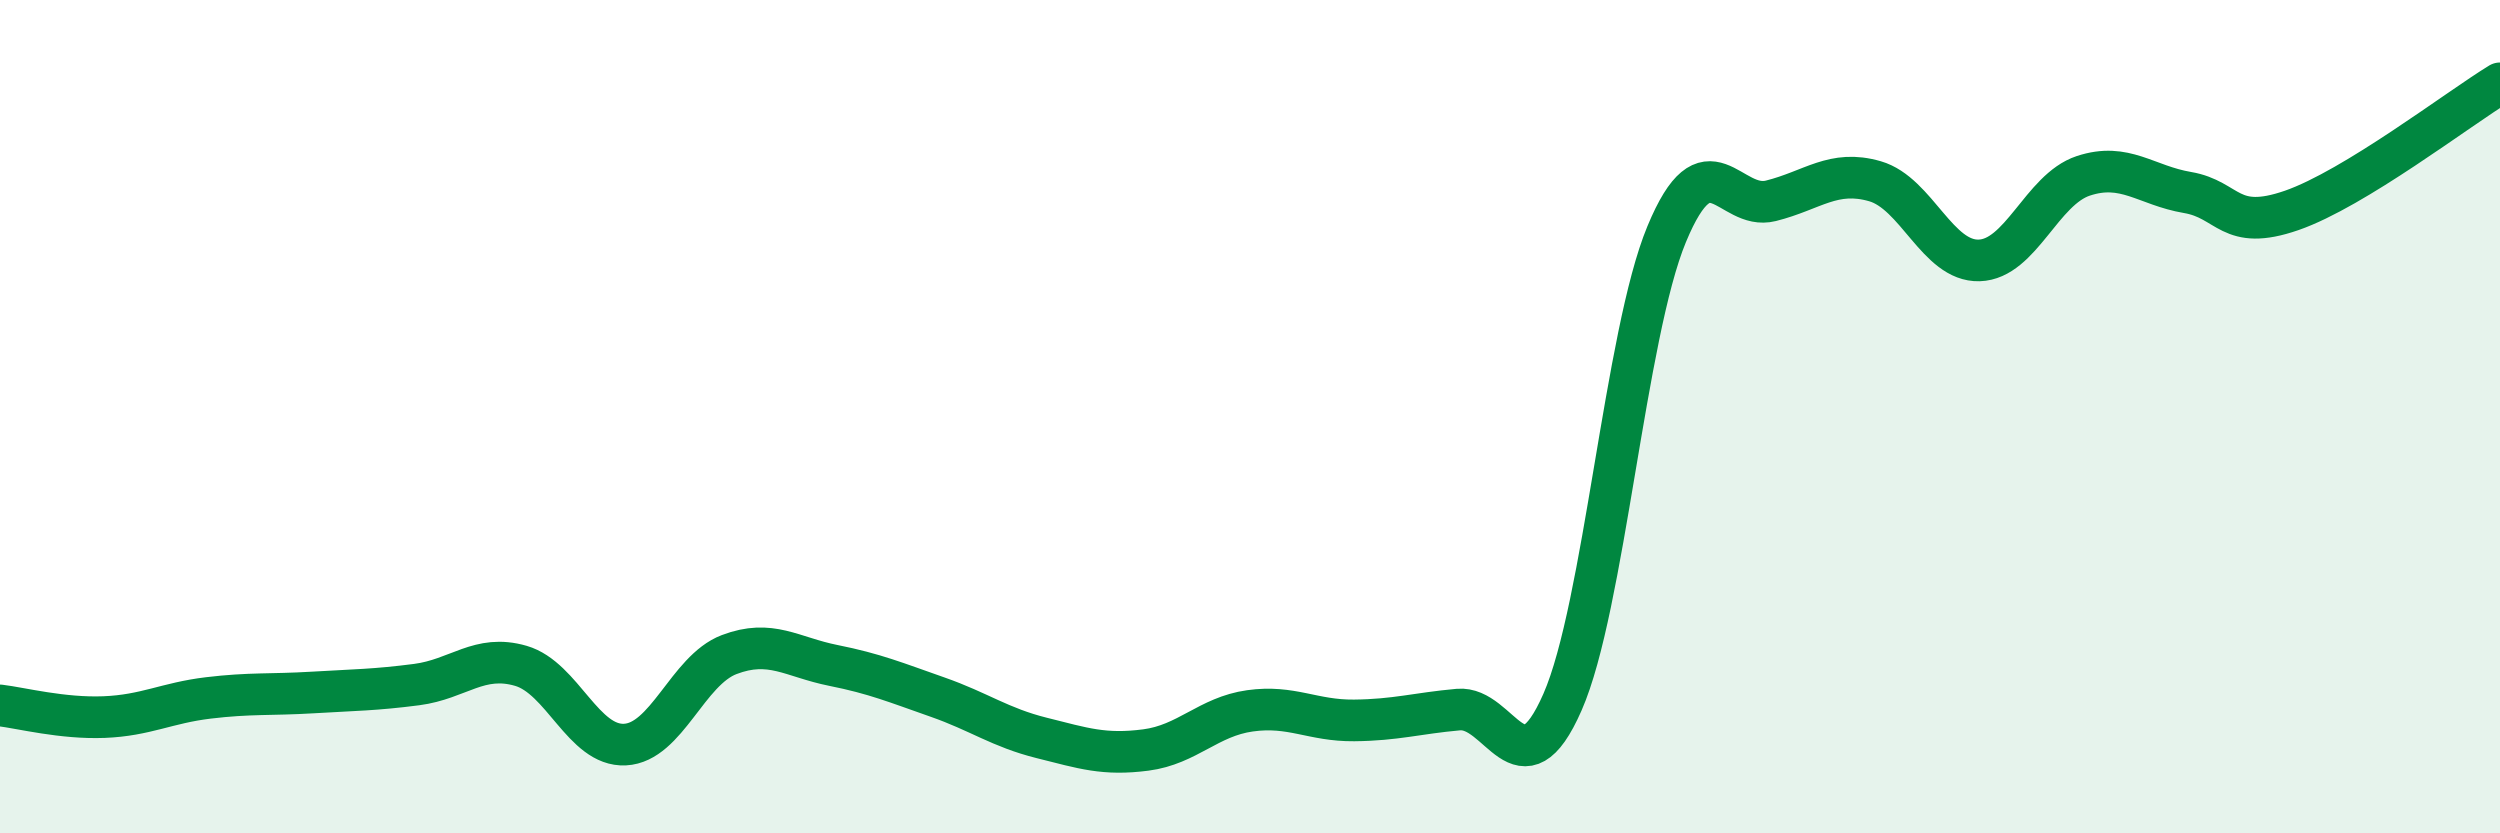
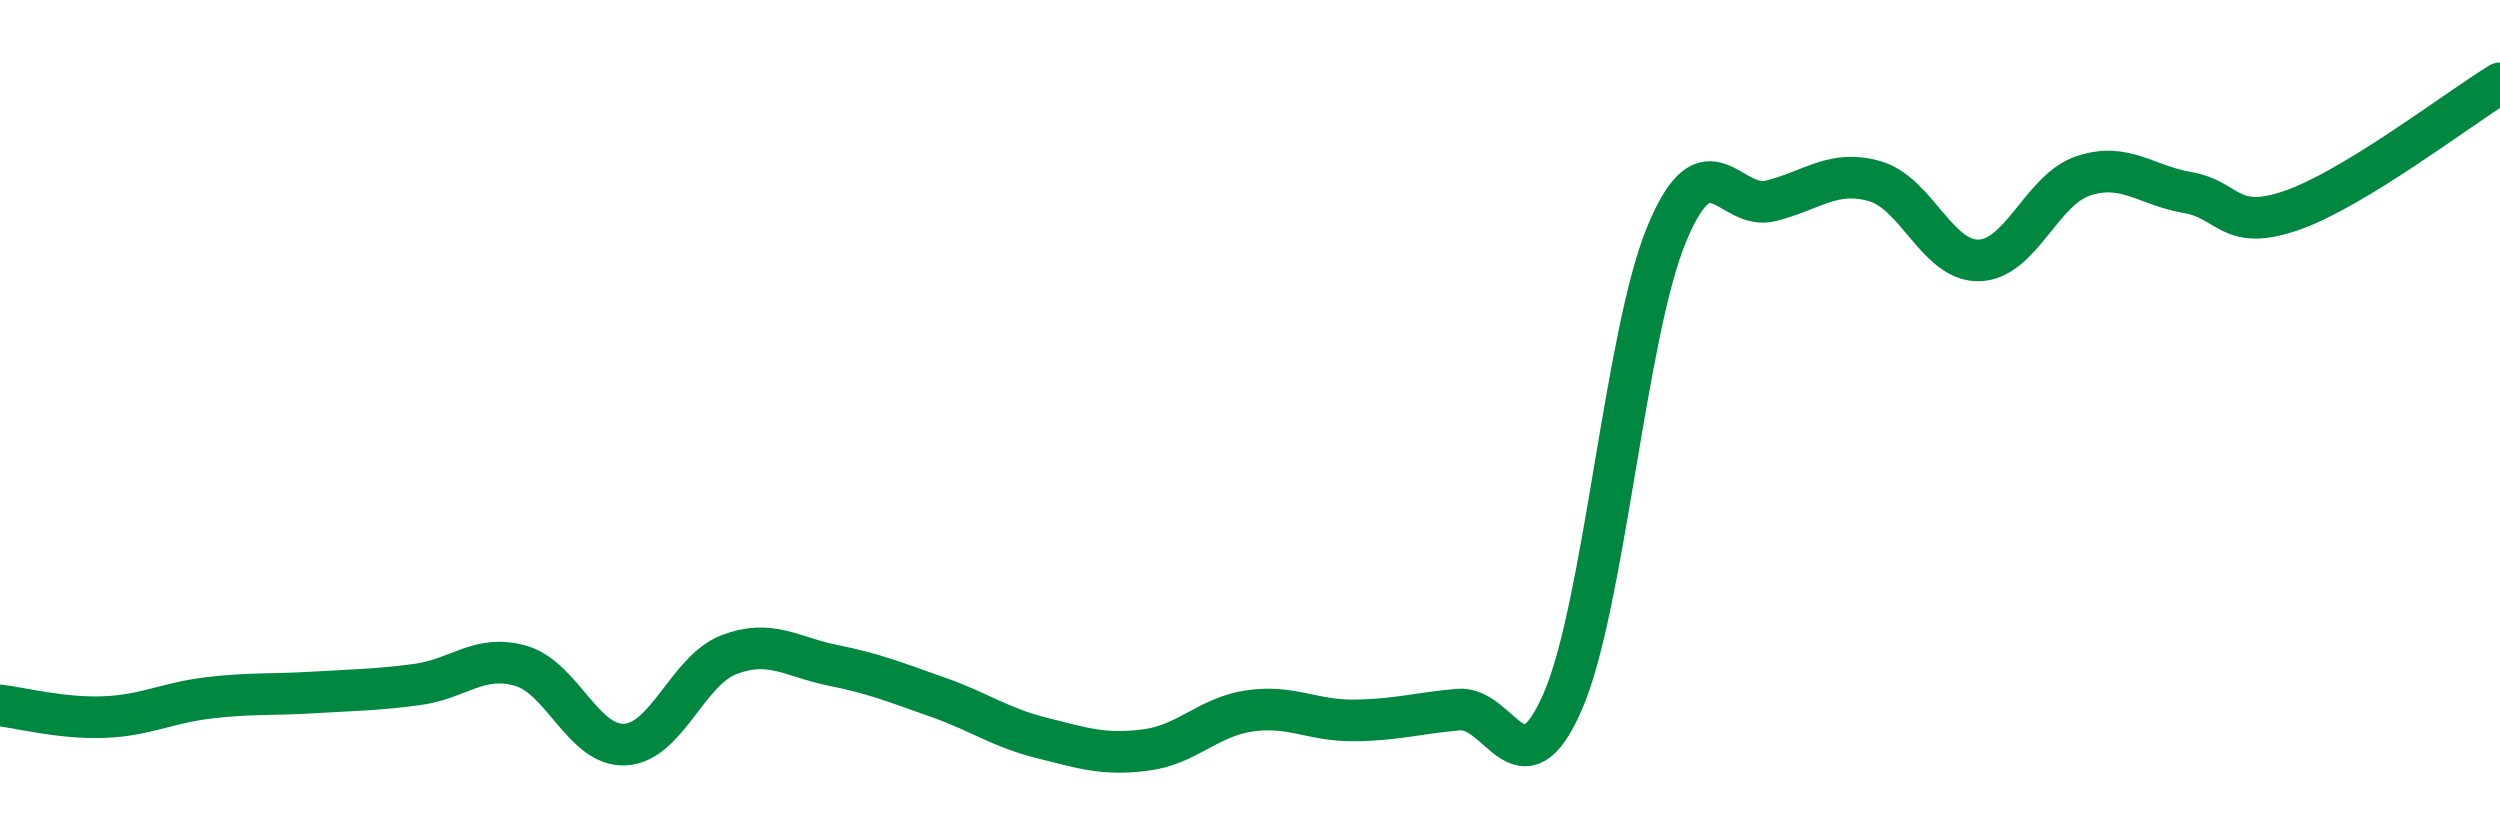
<svg xmlns="http://www.w3.org/2000/svg" width="60" height="20" viewBox="0 0 60 20">
-   <path d="M 0,16.93 C 0.5,16.99 1.5,17.25 2.5,17.21 C 3.5,17.17 4,16.87 5,16.75 C 6,16.63 6.5,16.68 7.5,16.62 C 8.5,16.56 9,16.56 10,16.43 C 11,16.3 11.5,15.69 12.5,15.98 C 13.5,16.27 14,17.92 15,17.87 C 16,17.82 16.5,16.09 17.5,15.71 C 18.5,15.33 19,15.77 20,15.97 C 21,16.17 21.5,16.38 22.5,16.73 C 23.5,17.08 24,17.46 25,17.71 C 26,17.96 26.5,18.13 27.5,18 C 28.5,17.87 29,17.2 30,17.06 C 31,16.92 31.5,17.3 32.5,17.29 C 33.5,17.28 34,17.12 35,17.03 C 36,16.94 36.5,19.13 37.5,16.85 C 38.5,14.57 39,8.03 40,5.62 C 41,3.21 41.5,5.07 42.5,4.82 C 43.5,4.57 44,4.06 45,4.35 C 46,4.64 46.5,6.28 47.5,6.25 C 48.5,6.22 49,4.55 50,4.22 C 51,3.89 51.5,4.45 52.5,4.62 C 53.5,4.79 53.5,5.57 55,5.05 C 56.5,4.53 59,2.61 60,2L60 20L0 20Z" fill="#008740" opacity="0.1" stroke-linecap="round" stroke-linejoin="round" />
  <path d="M 0,16.93 C 0.5,16.99 1.5,17.25 2.5,17.21 C 3.5,17.17 4,16.87 5,16.75 C 6,16.63 6.5,16.68 7.5,16.62 C 8.5,16.56 9,16.56 10,16.43 C 11,16.3 11.5,15.69 12.5,15.98 C 13.5,16.27 14,17.92 15,17.87 C 16,17.82 16.5,16.09 17.5,15.71 C 18.5,15.33 19,15.77 20,15.97 C 21,16.17 21.5,16.38 22.5,16.73 C 23.5,17.08 24,17.46 25,17.71 C 26,17.96 26.5,18.13 27.5,18 C 28.5,17.87 29,17.2 30,17.06 C 31,16.92 31.5,17.3 32.5,17.29 C 33.5,17.28 34,17.12 35,17.03 C 36,16.94 36.5,19.13 37.5,16.85 C 38.5,14.57 39,8.03 40,5.62 C 41,3.21 41.5,5.07 42.5,4.82 C 43.5,4.57 44,4.06 45,4.35 C 46,4.64 46.5,6.28 47.5,6.25 C 48.5,6.22 49,4.55 50,4.22 C 51,3.89 51.5,4.45 52.5,4.62 C 53.5,4.79 53.5,5.57 55,5.05 C 56.5,4.53 59,2.61 60,2" stroke="#008740" stroke-width="1" fill="none" stroke-linecap="round" stroke-linejoin="round" />
</svg>